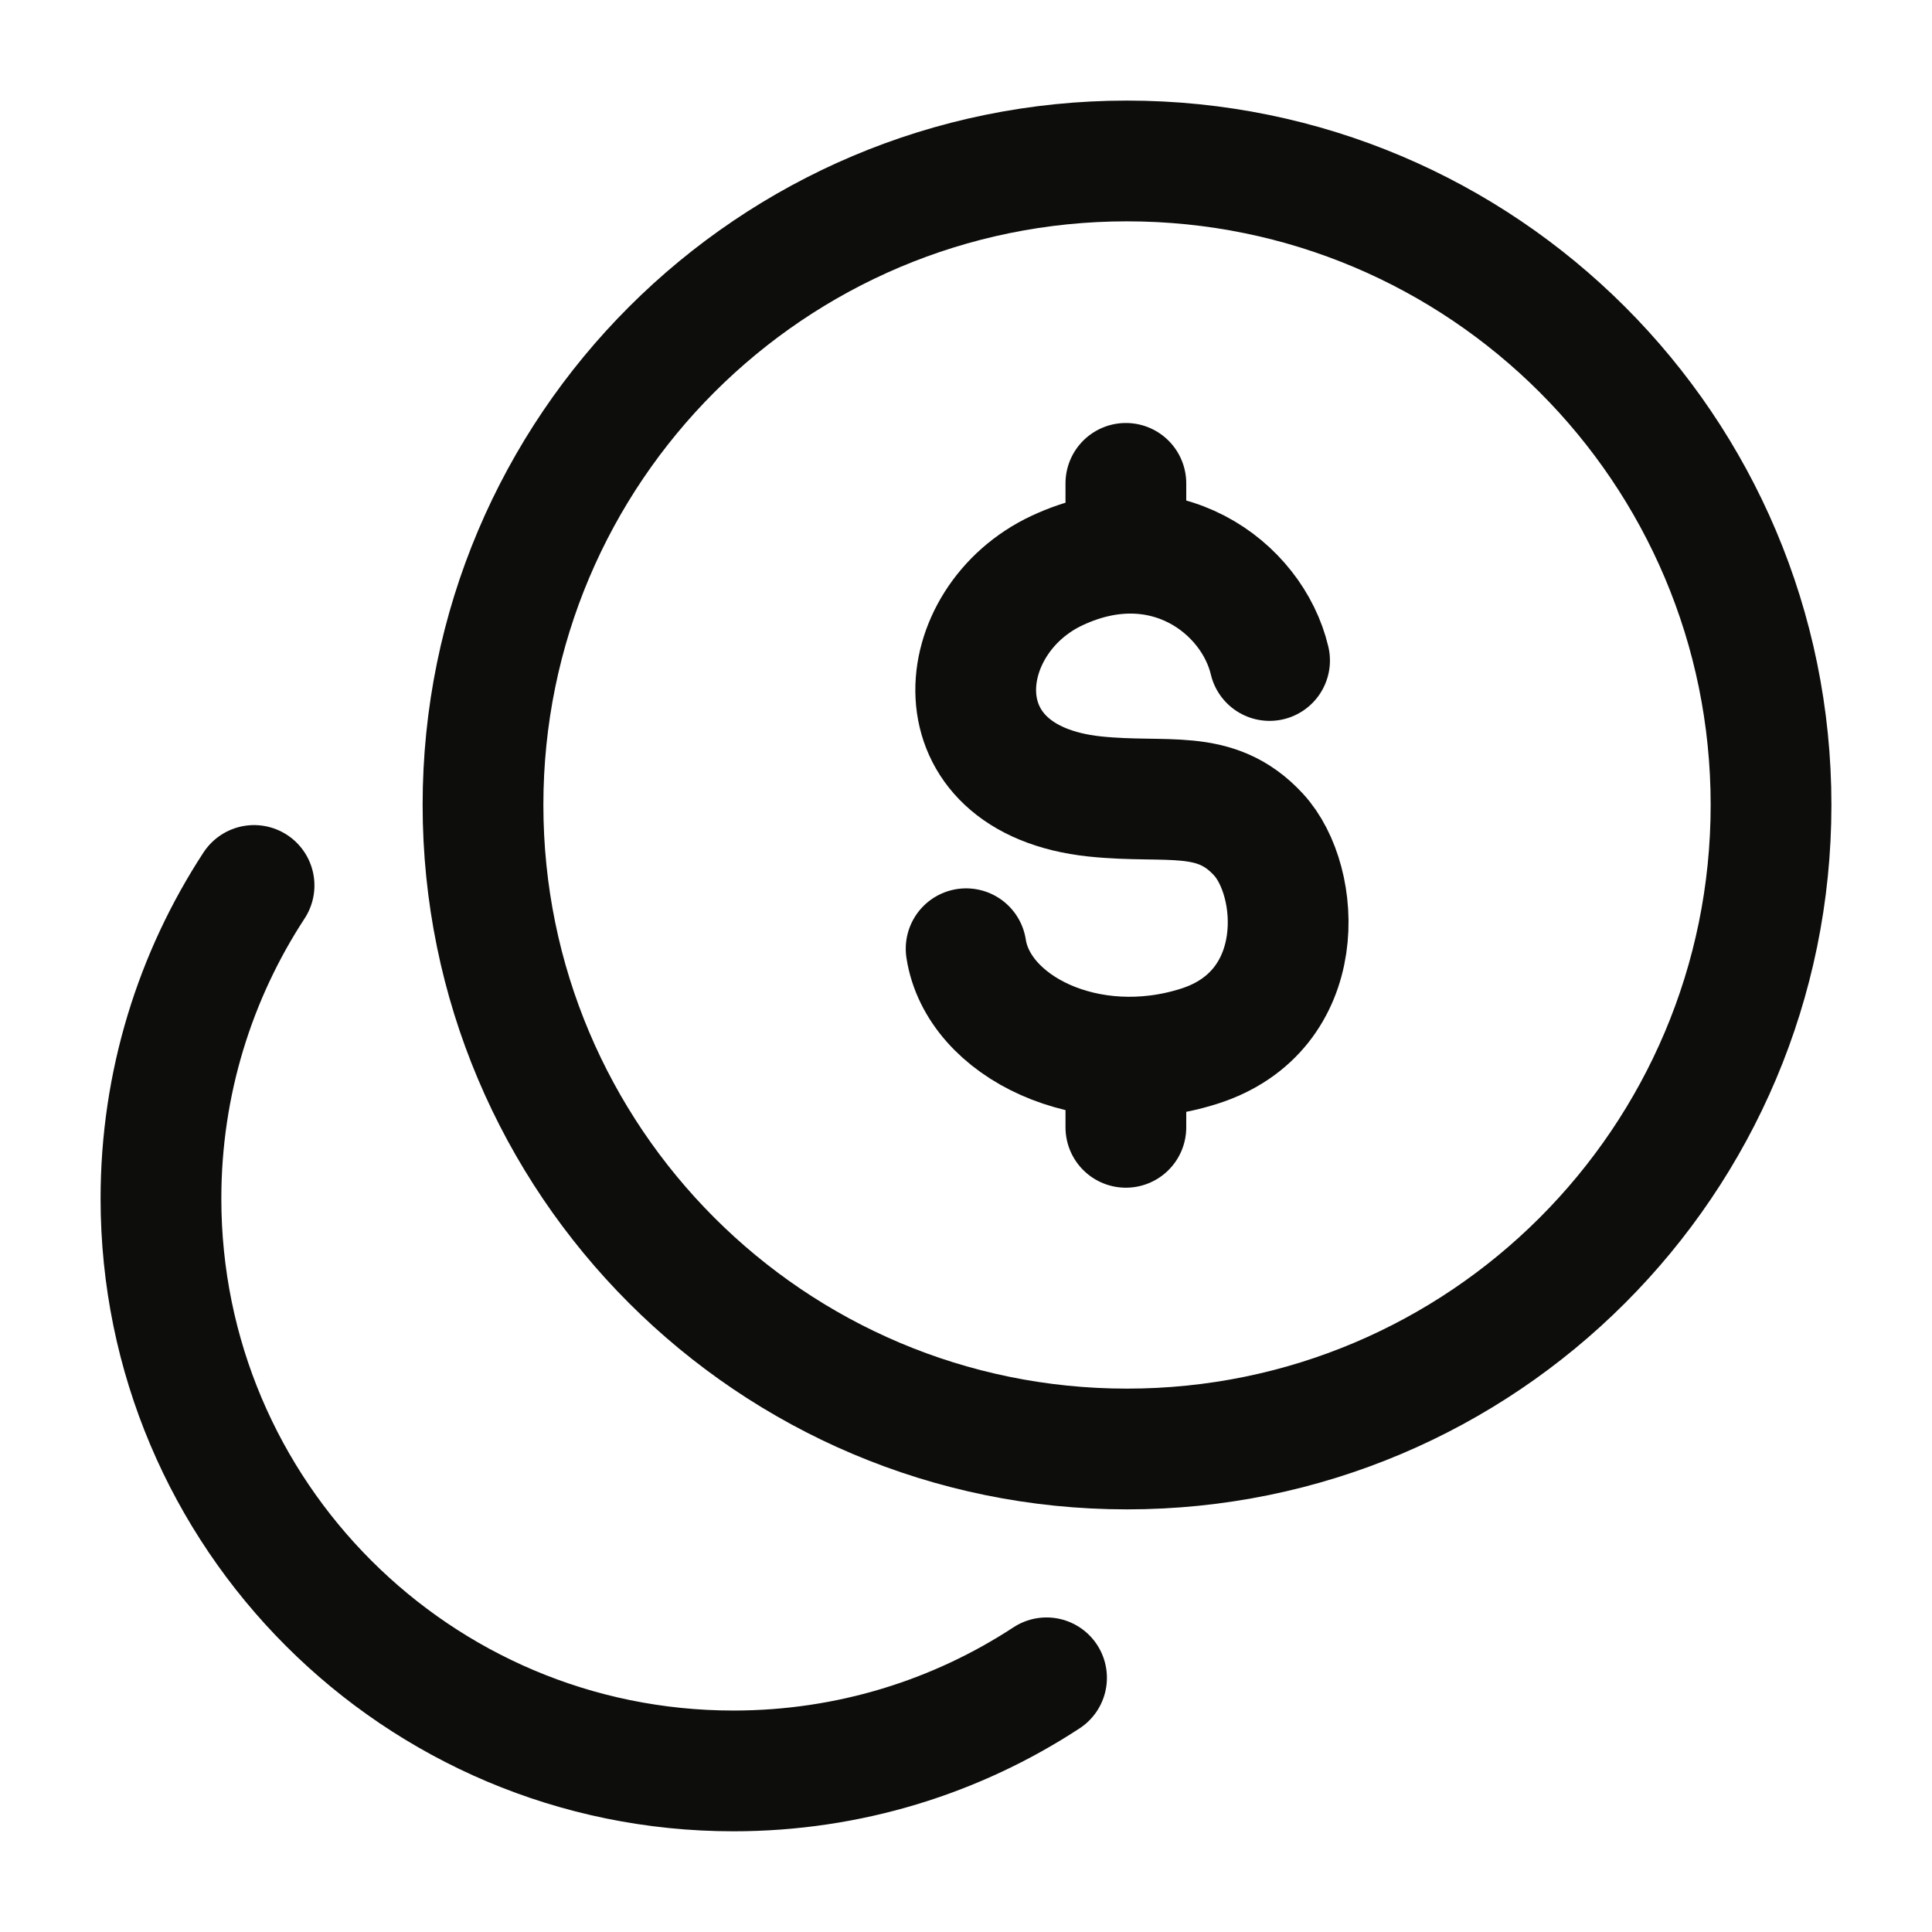
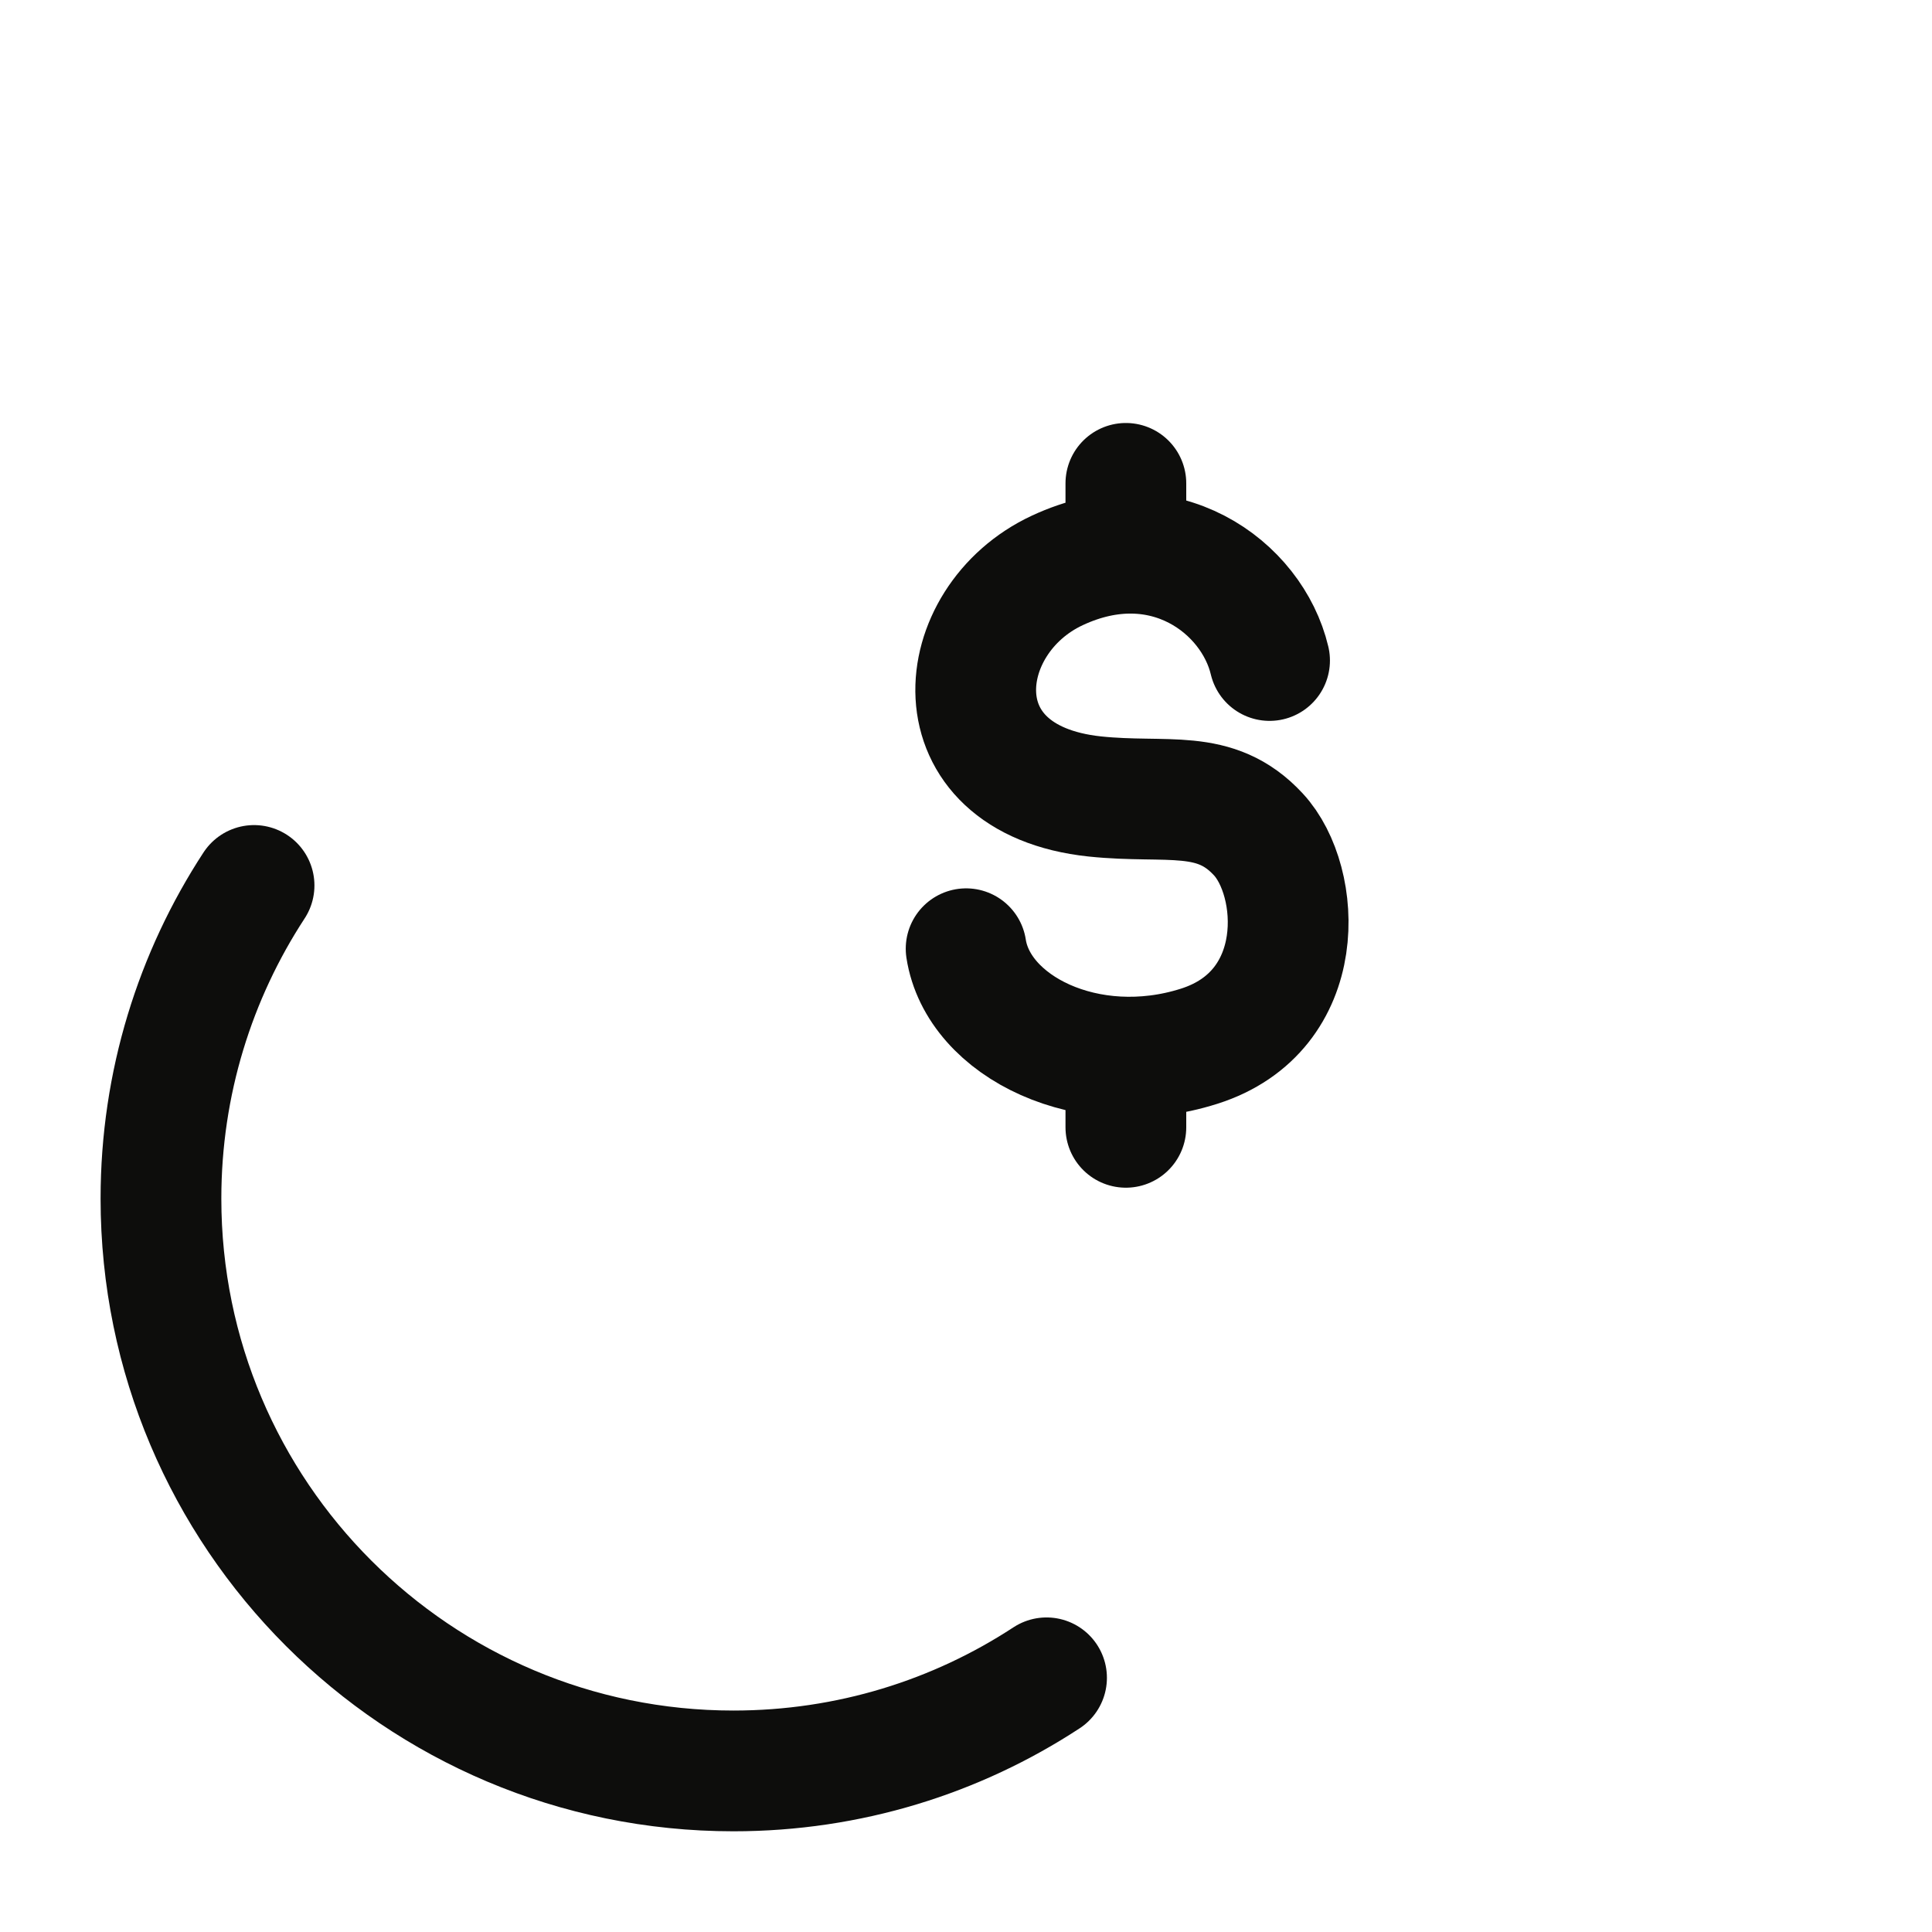
<svg xmlns="http://www.w3.org/2000/svg" width="16" height="16" viewBox="0 0 16 16" fill="none">
  <g clip-path="url(#clip0_344_7301)">
-     <path d="M9.333 12C12.279 12 14.667 9.612 14.667 6.666C14.667 3.721 12.279 1.333 9.333 1.333C6.388 1.333 4 3.721 4 6.666C4 9.612 6.388 12 9.333 12Z" stroke="#0D0D0C" stroke-linecap="round" />
    <path d="M2.104 7.333C1.617 8.078 1.333 8.969 1.333 9.926C1.333 12.544 3.456 14.666 6.074 14.666C7.031 14.666 7.922 14.383 8.667 13.895" stroke="#0D0D0C" stroke-linecap="round" />
    <path d="M10.514 5.47C10.37 4.862 9.636 4.313 8.756 4.724C7.875 5.134 7.735 6.455 9.067 6.596C9.669 6.659 10.062 6.522 10.421 6.91C10.781 7.297 10.847 8.375 9.929 8.665C9.01 8.956 8.1 8.502 8.001 7.857M9.324 4.003V4.582M9.324 8.755V9.336" stroke="#0D0D0C" stroke-linecap="round" stroke-linejoin="round" />
  </g>
  <defs>
    <clipPath id="clip0_344_7301">
      <rect width="16" height="16" fill="white" />
    </clipPath>
  </defs>
</svg>